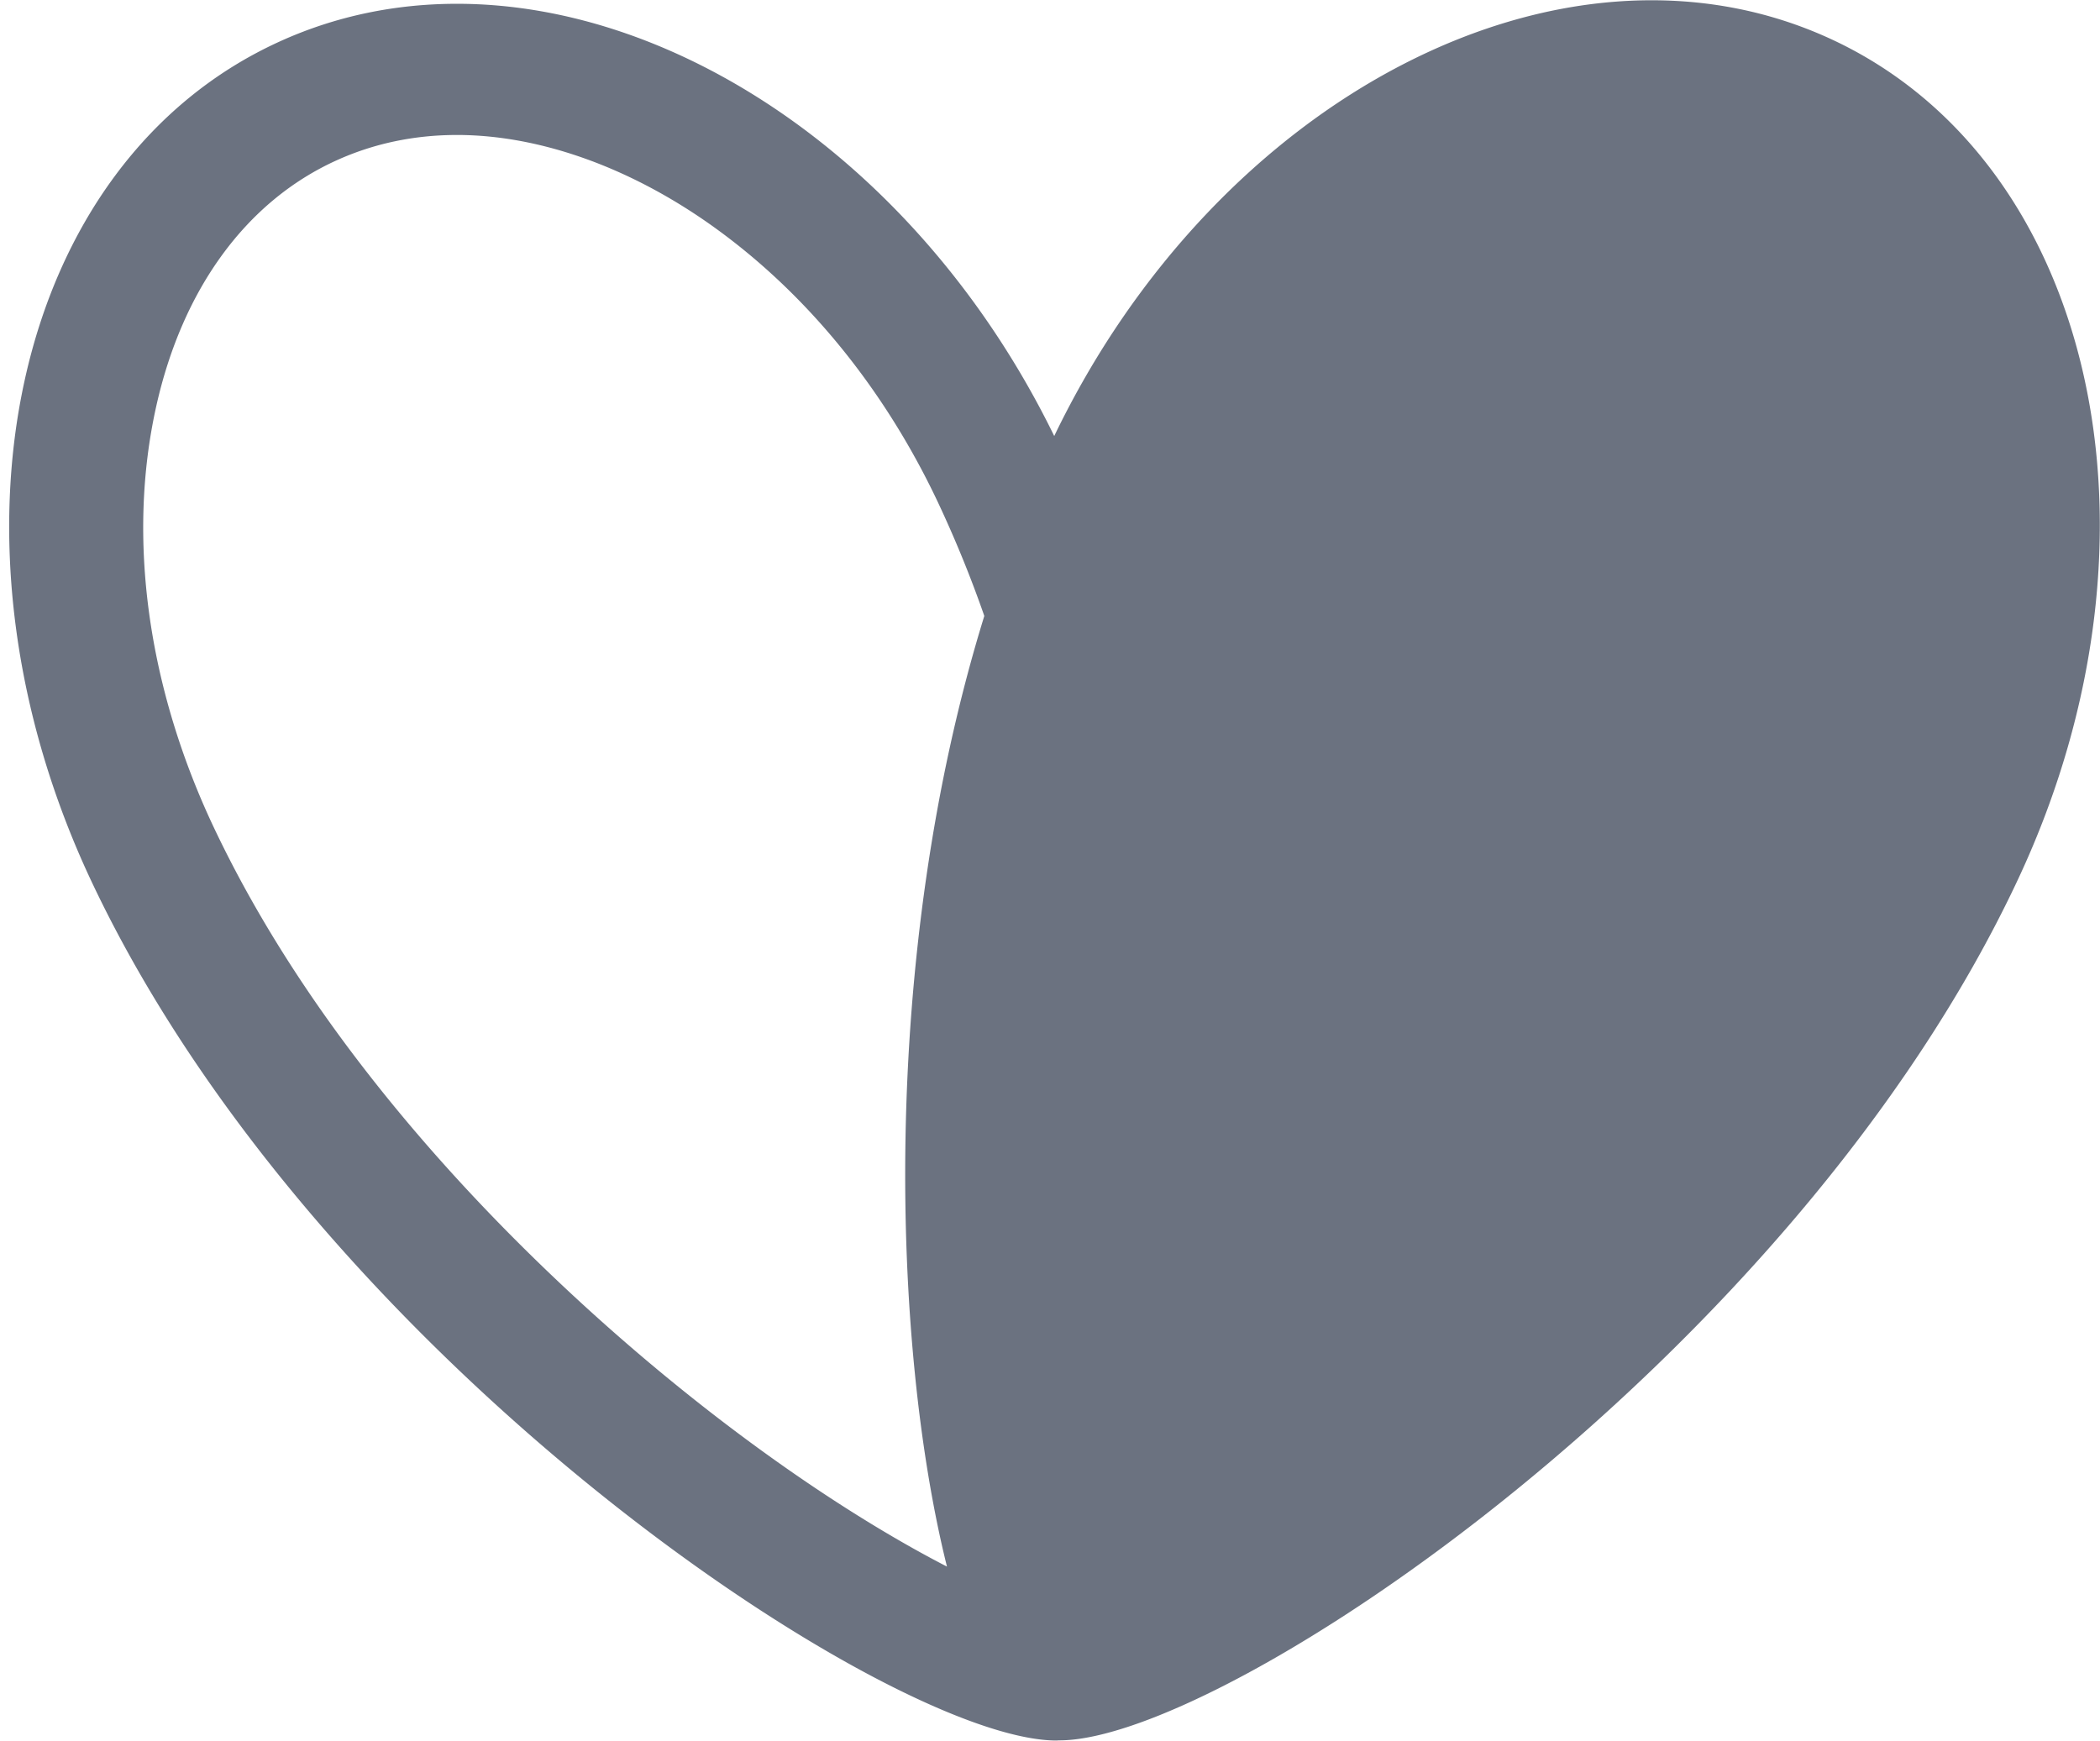
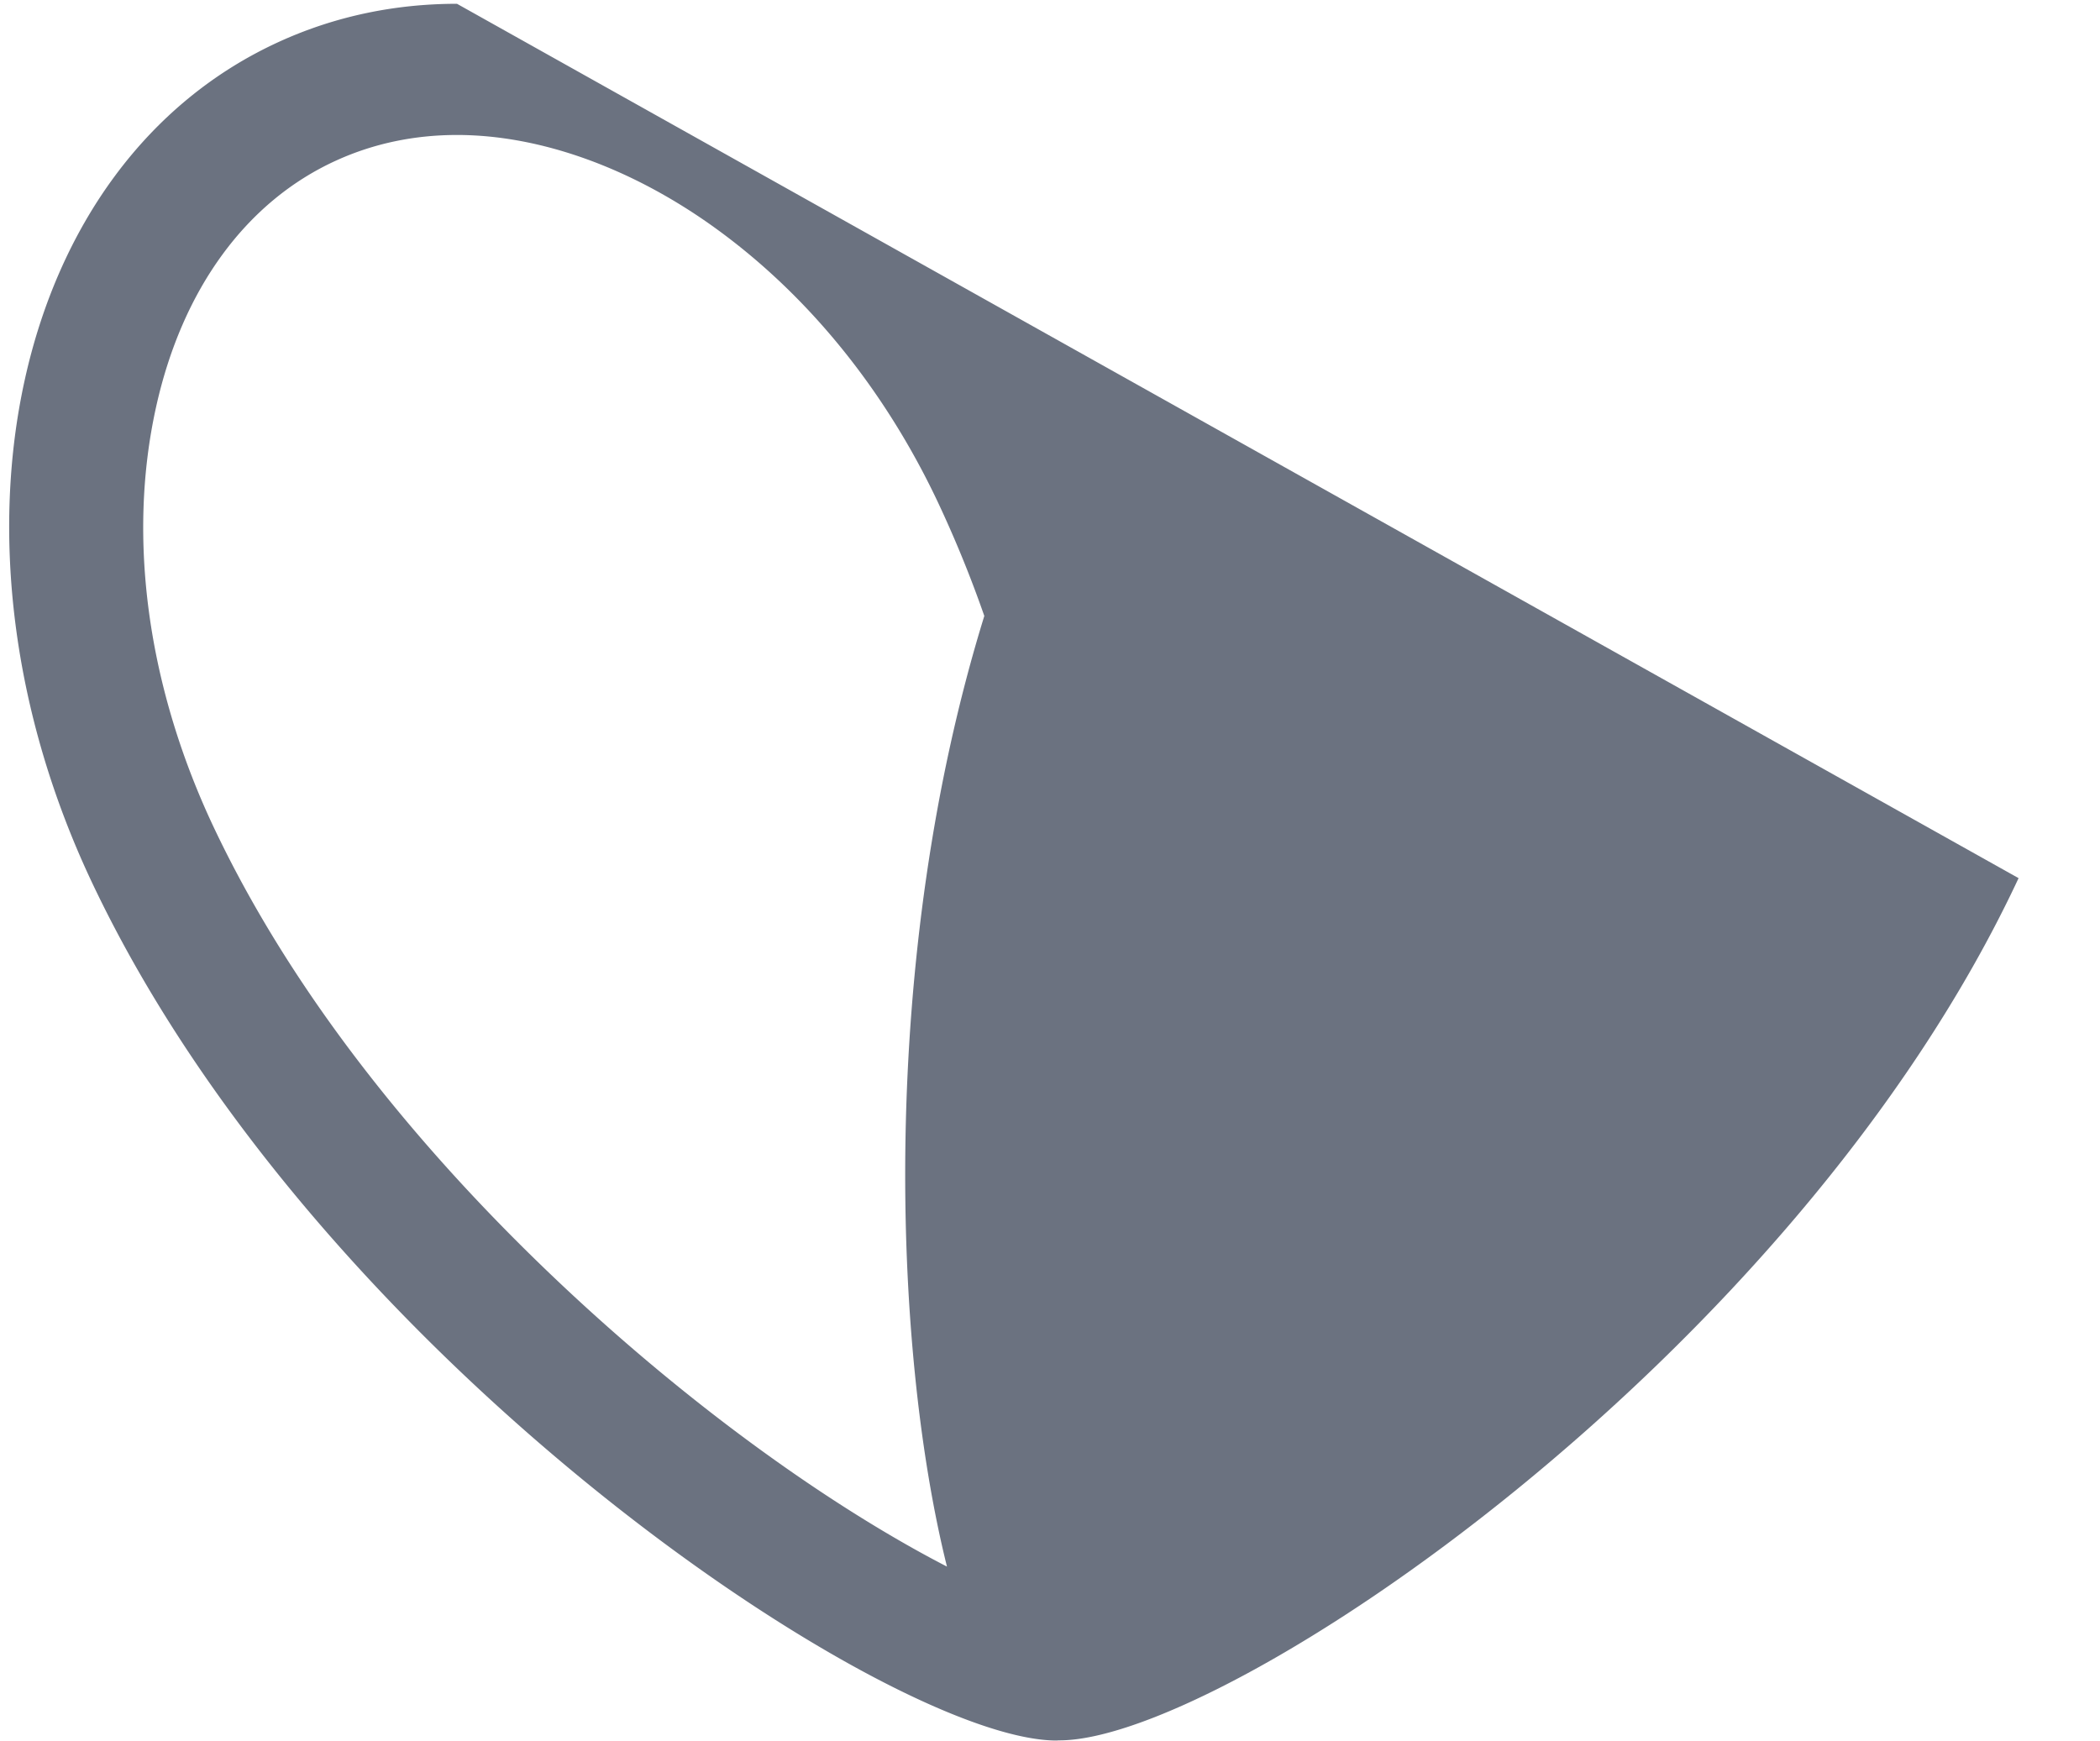
<svg xmlns="http://www.w3.org/2000/svg" width="199" height="165">
-   <path fill-rule="evenodd" fill="#6b7280" d="M191.284 83.23c-21.242 45.478-75.287 81.833-90.971 81.721-.065.002-.117.015-.184.015-15.851 0-69.894-35.974-91.353-81.199C-6.702 51.143 1.243 15.391 26.529 3.922 31.856 1.504 37.527.359 43.305.359c21.399 0 44.27 15.738 56.596 40.967 15.461-32.128 48.017-49.055 73.136-37.837 25.355 11.327 33.527 47.027 18.247 79.741zM67.802 21.632c-7.887-5.702-16.586-8.839-24.497-8.839-4.055 0-7.897.81-11.42 2.409-8.535 3.87-14.602 12.165-17.089 23.35-2.768 12.449-.809 26.644 5.515 39.977 11.511 24.264 32.25 43.371 43.591 52.597 10.157 8.269 19.196 13.934 25.835 17.355-5.167-20.723-6.486-57.68 3.538-90.101a111.547 111.547 0 0 0-4.468-10.928c-5.027-10.594-12.29-19.522-21.005-25.82z" />
+   <path fill-rule="evenodd" fill="#6b7280" d="M191.284 83.23c-21.242 45.478-75.287 81.833-90.971 81.721-.065.002-.117.015-.184.015-15.851 0-69.894-35.974-91.353-81.199C-6.702 51.143 1.243 15.391 26.529 3.922 31.856 1.504 37.527.359 43.305.359zM67.802 21.632c-7.887-5.702-16.586-8.839-24.497-8.839-4.055 0-7.897.81-11.42 2.409-8.535 3.87-14.602 12.165-17.089 23.35-2.768 12.449-.809 26.644 5.515 39.977 11.511 24.264 32.25 43.371 43.591 52.597 10.157 8.269 19.196 13.934 25.835 17.355-5.167-20.723-6.486-57.68 3.538-90.101a111.547 111.547 0 0 0-4.468-10.928c-5.027-10.594-12.29-19.522-21.005-25.82z" />
</svg>